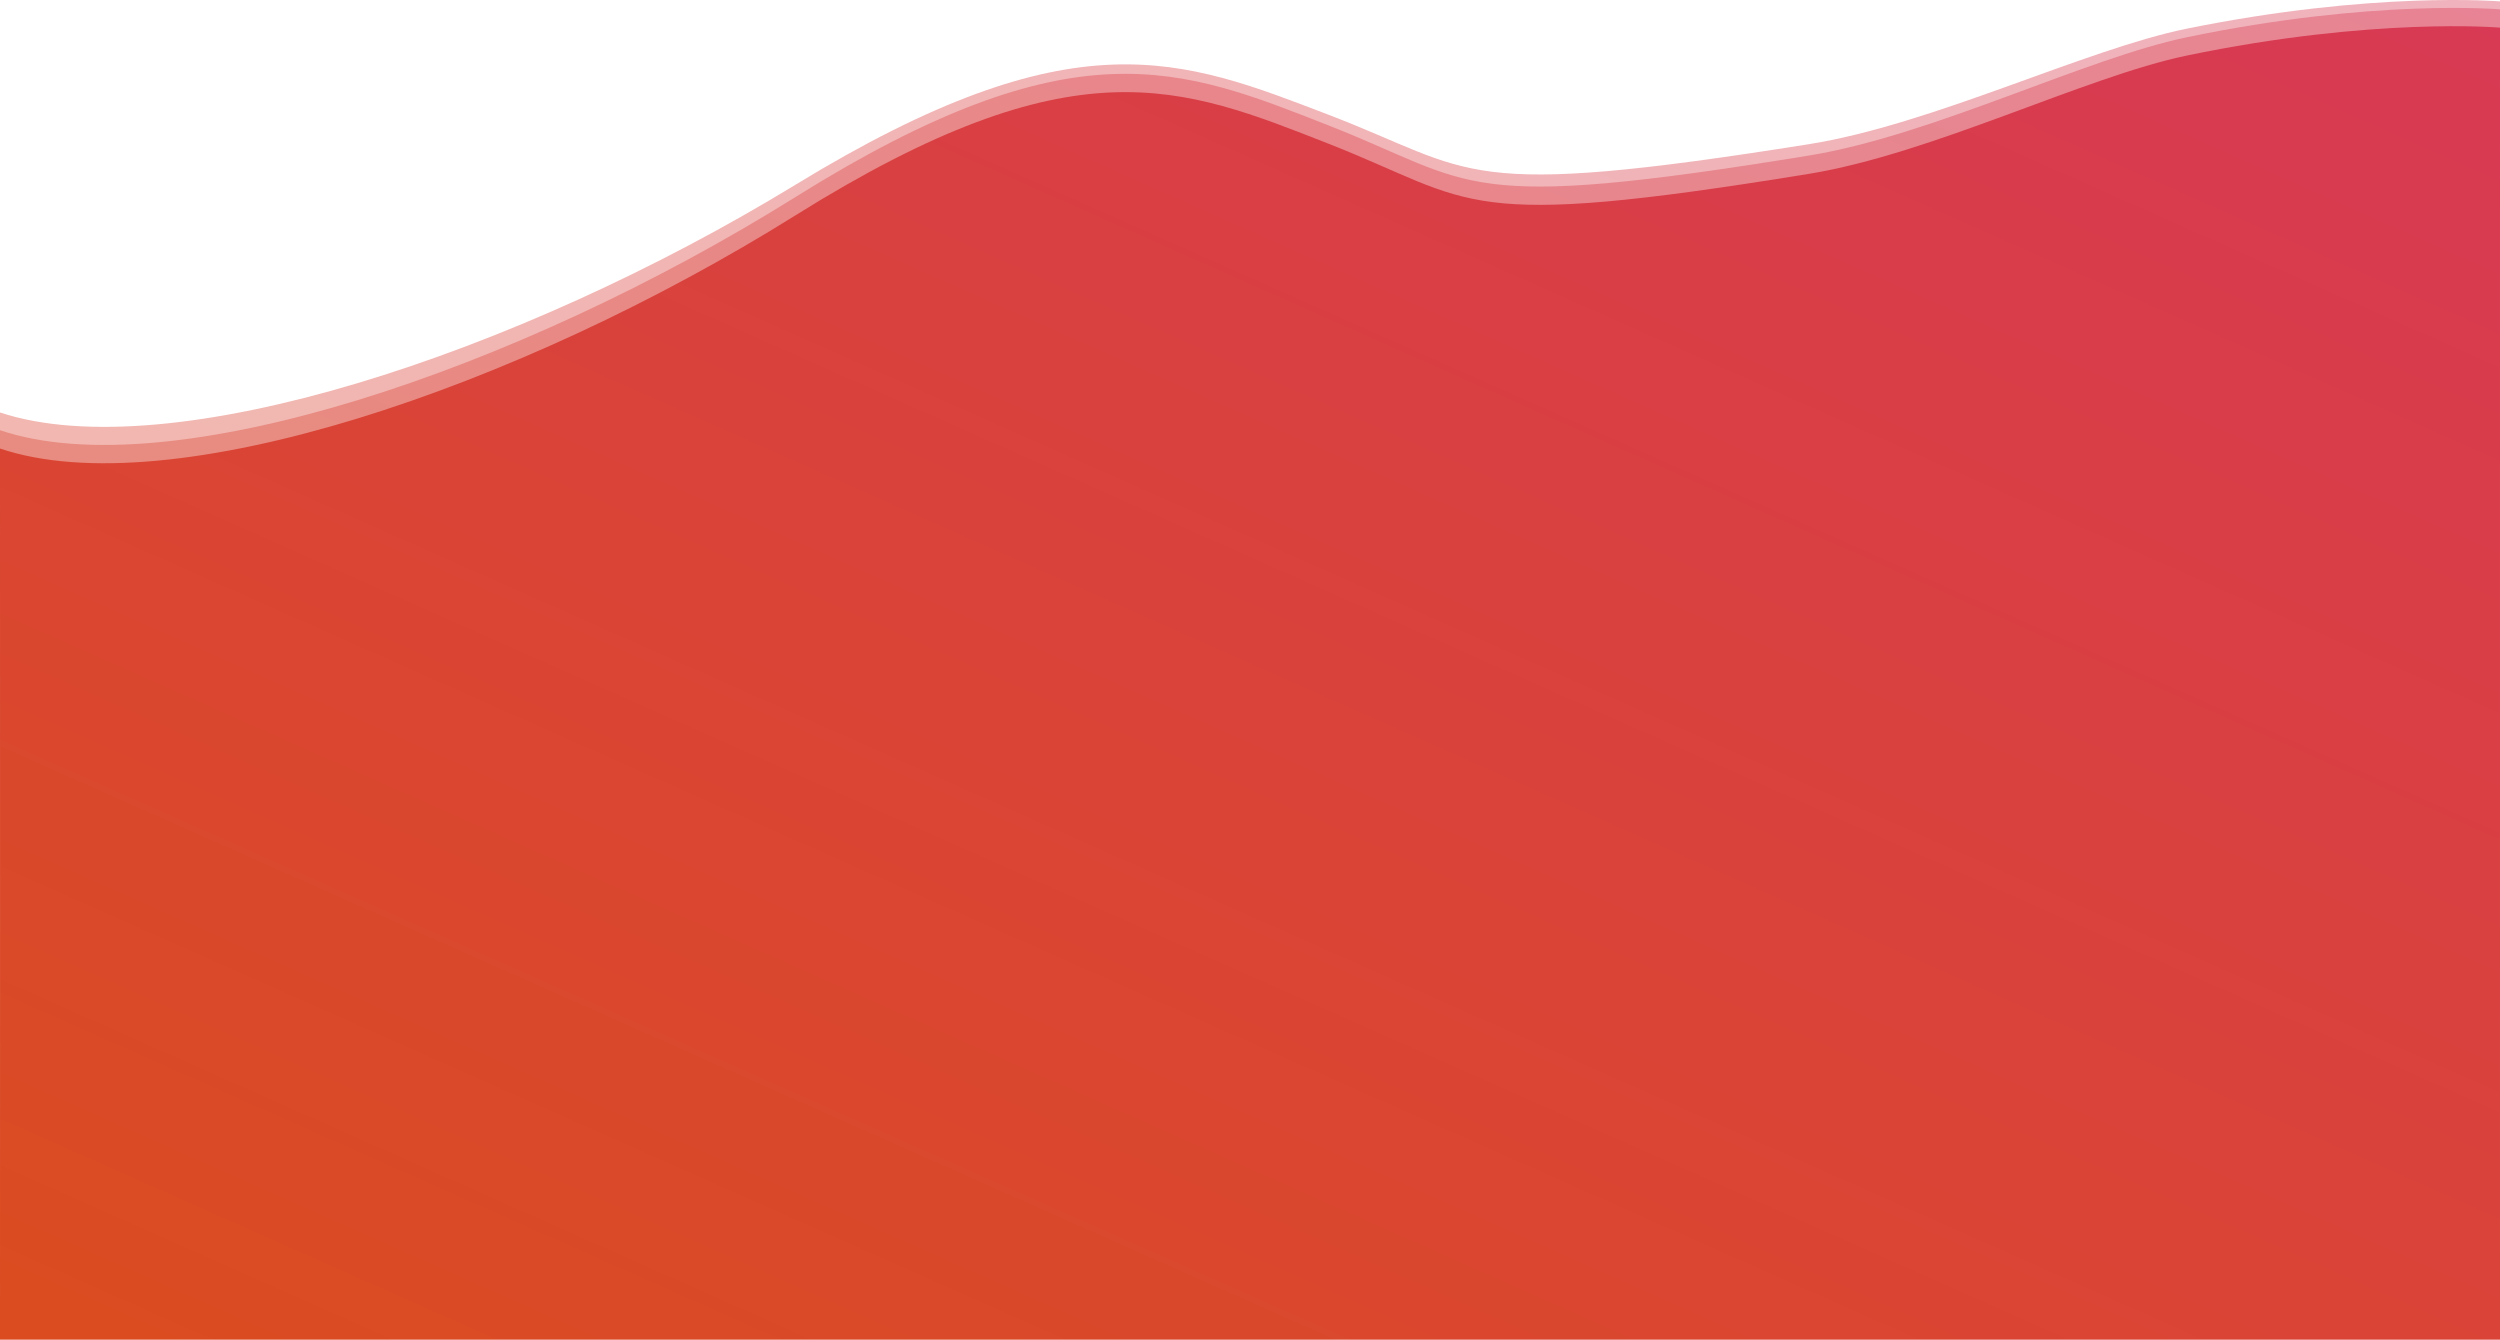
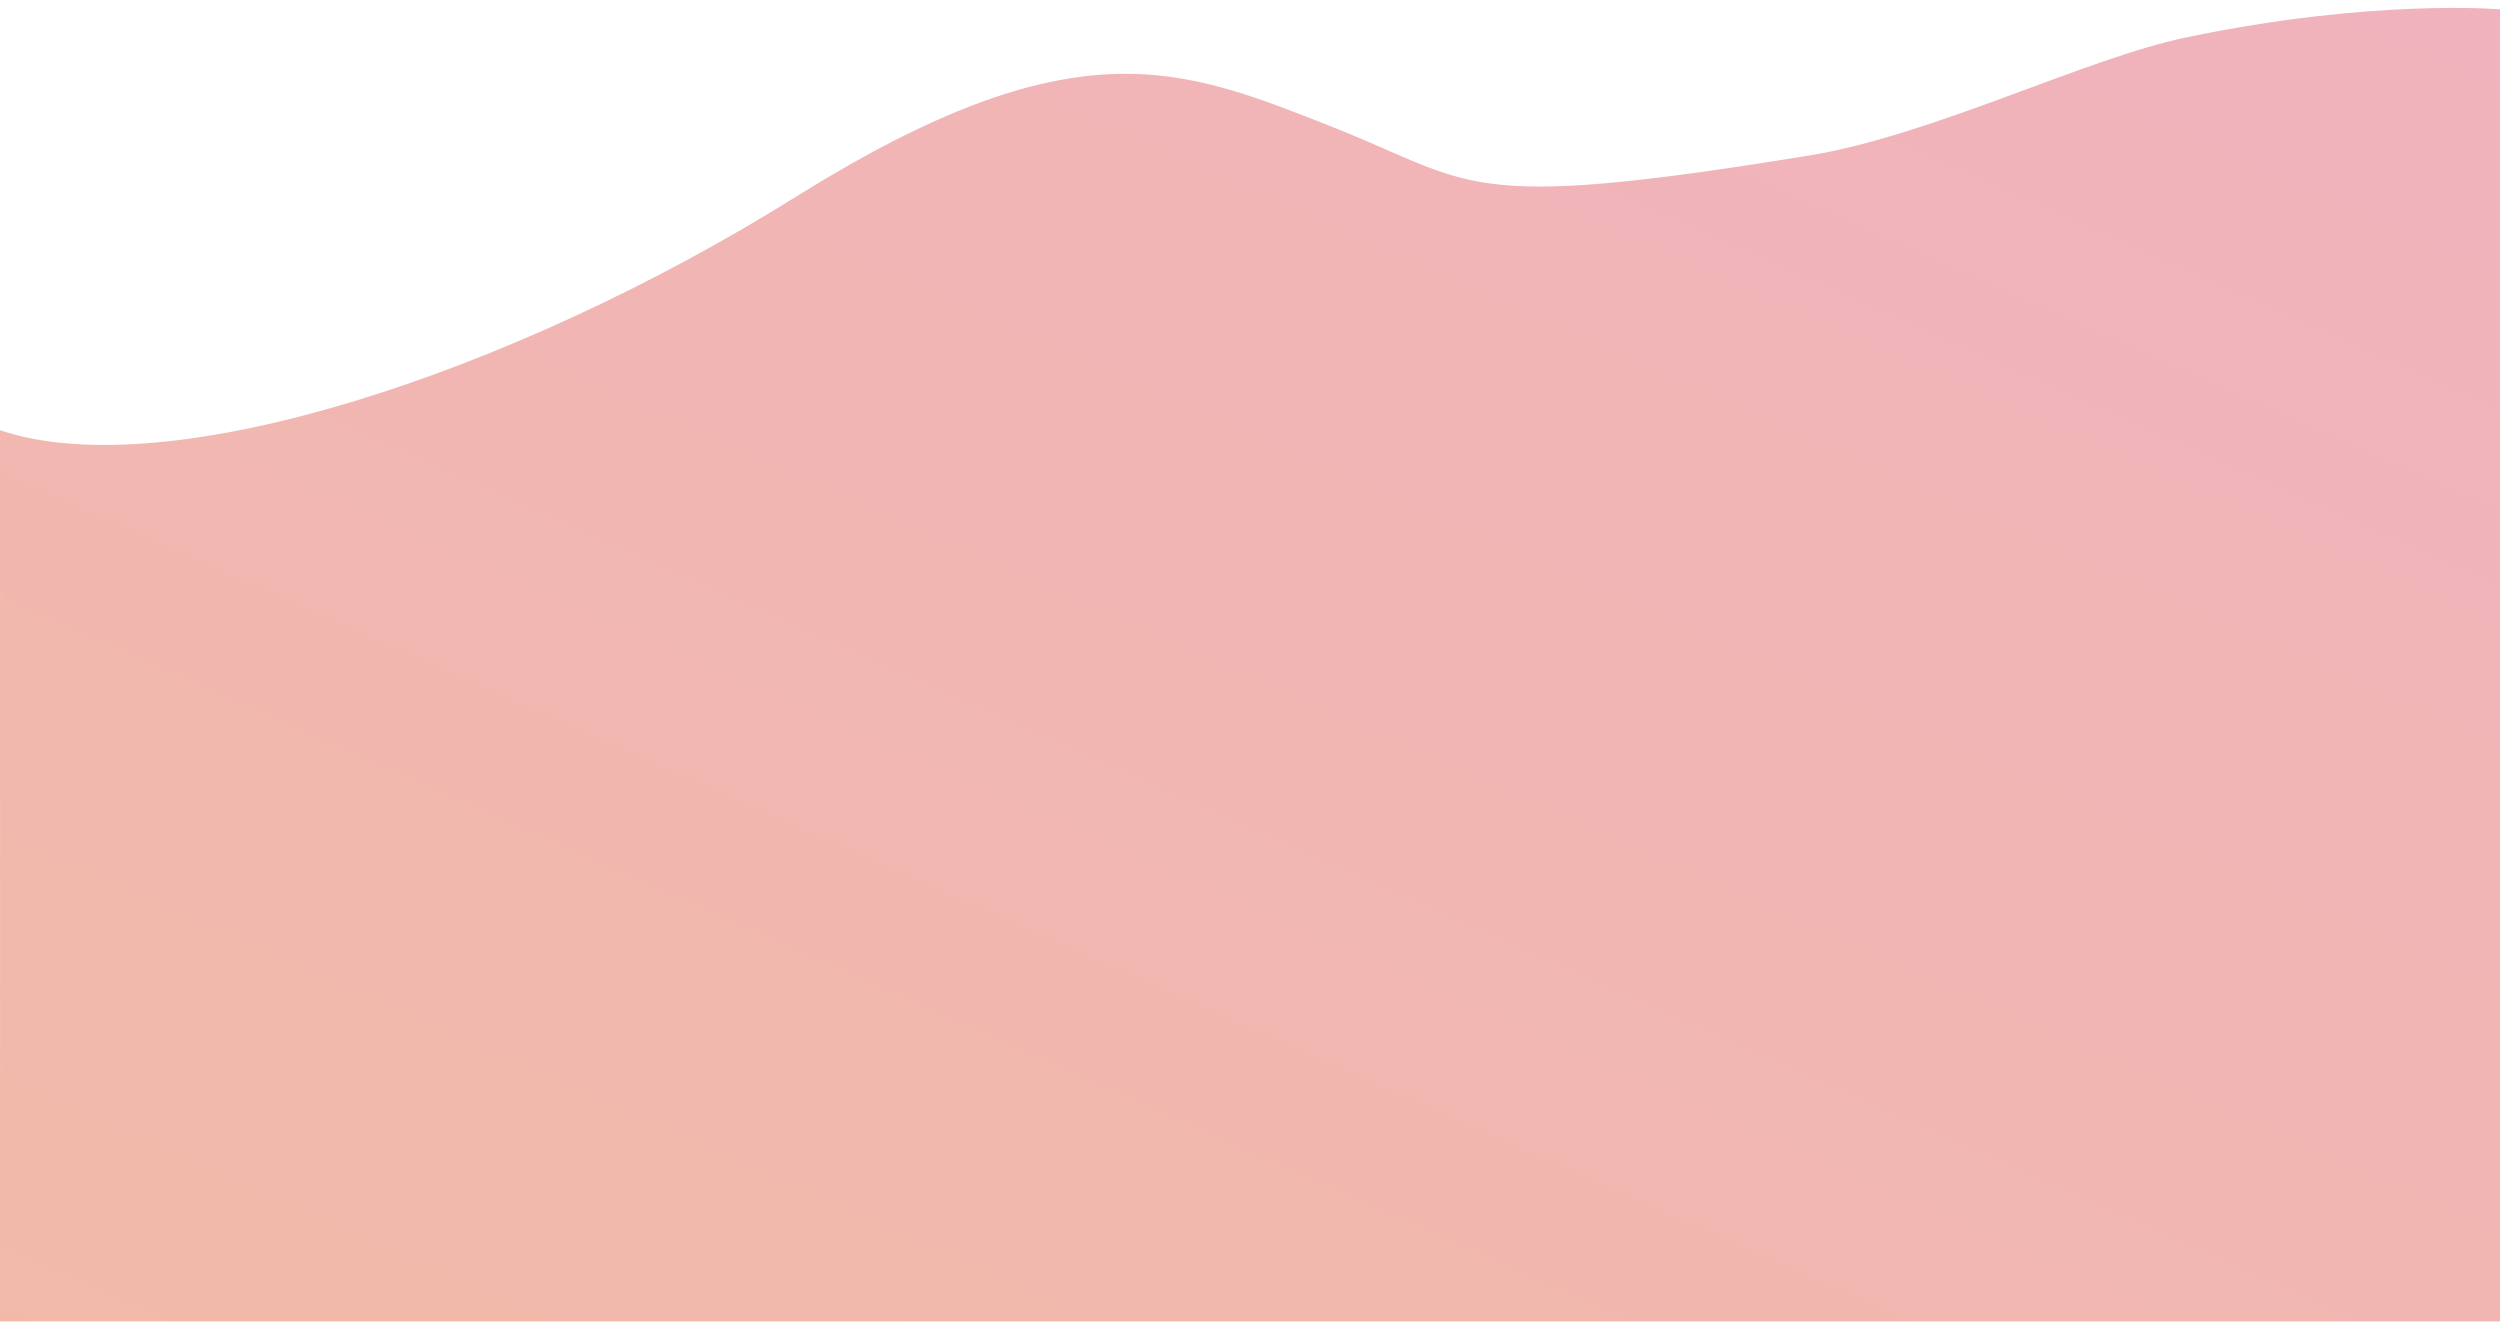
<svg xmlns="http://www.w3.org/2000/svg" width="1366" height="732" viewBox="0 0 1366 732">
  <defs>
    <style>.a{opacity:0.39;}.a,.b{fill:url(#a);}</style>
    <linearGradient id="a" x1="1" x2="0" y2="1.17" gradientUnits="objectBoundingBox">
      <stop offset="0" stop-color="#d83954" />
      <stop offset="1" stop-color="#db4e1b" />
    </linearGradient>
  </defs>
-   <path class="a" d="M5987.38,6491.916s-69.179-5.879-171.456,14.967c-55.186,11.248-138.716,52.321-206.174,63.057-192.183,30.589-181.482,14.98-262.248-16S5208.594,6499.01,5056.173,6592s-342.012,155.117-434.793,124.535c.109,92.634,0,475.619,0,475.619h1366Z" transform="translate(-4621.38 -6491.151)" />
  <path class="a" d="M5987.38,6491.936s-69.179-6.021-171.456,15.322c-55.186,11.516-138.716,53.566-206.174,64.558-192.183,31.315-181.482,15.335-262.248-16.381s-138.908-56.238-291.329,38.961-342.012,158.808-434.793,127.5c.109,94.838,0,486.931,0,486.931h1366Z" transform="translate(-4621.38 -6486.824)" />
-   <path class="b" d="M5987.38,6491.936s-69.179-6.021-171.456,15.322c-55.186,11.516-138.716,53.566-206.174,64.558-192.183,31.315-181.482,15.335-262.248-16.381s-138.908-56.238-291.329,38.961-342.012,158.808-434.793,127.5c.109,94.838,0,486.931,0,486.931h1366Z" transform="translate(-4621.38 -6476.824)" />
</svg>